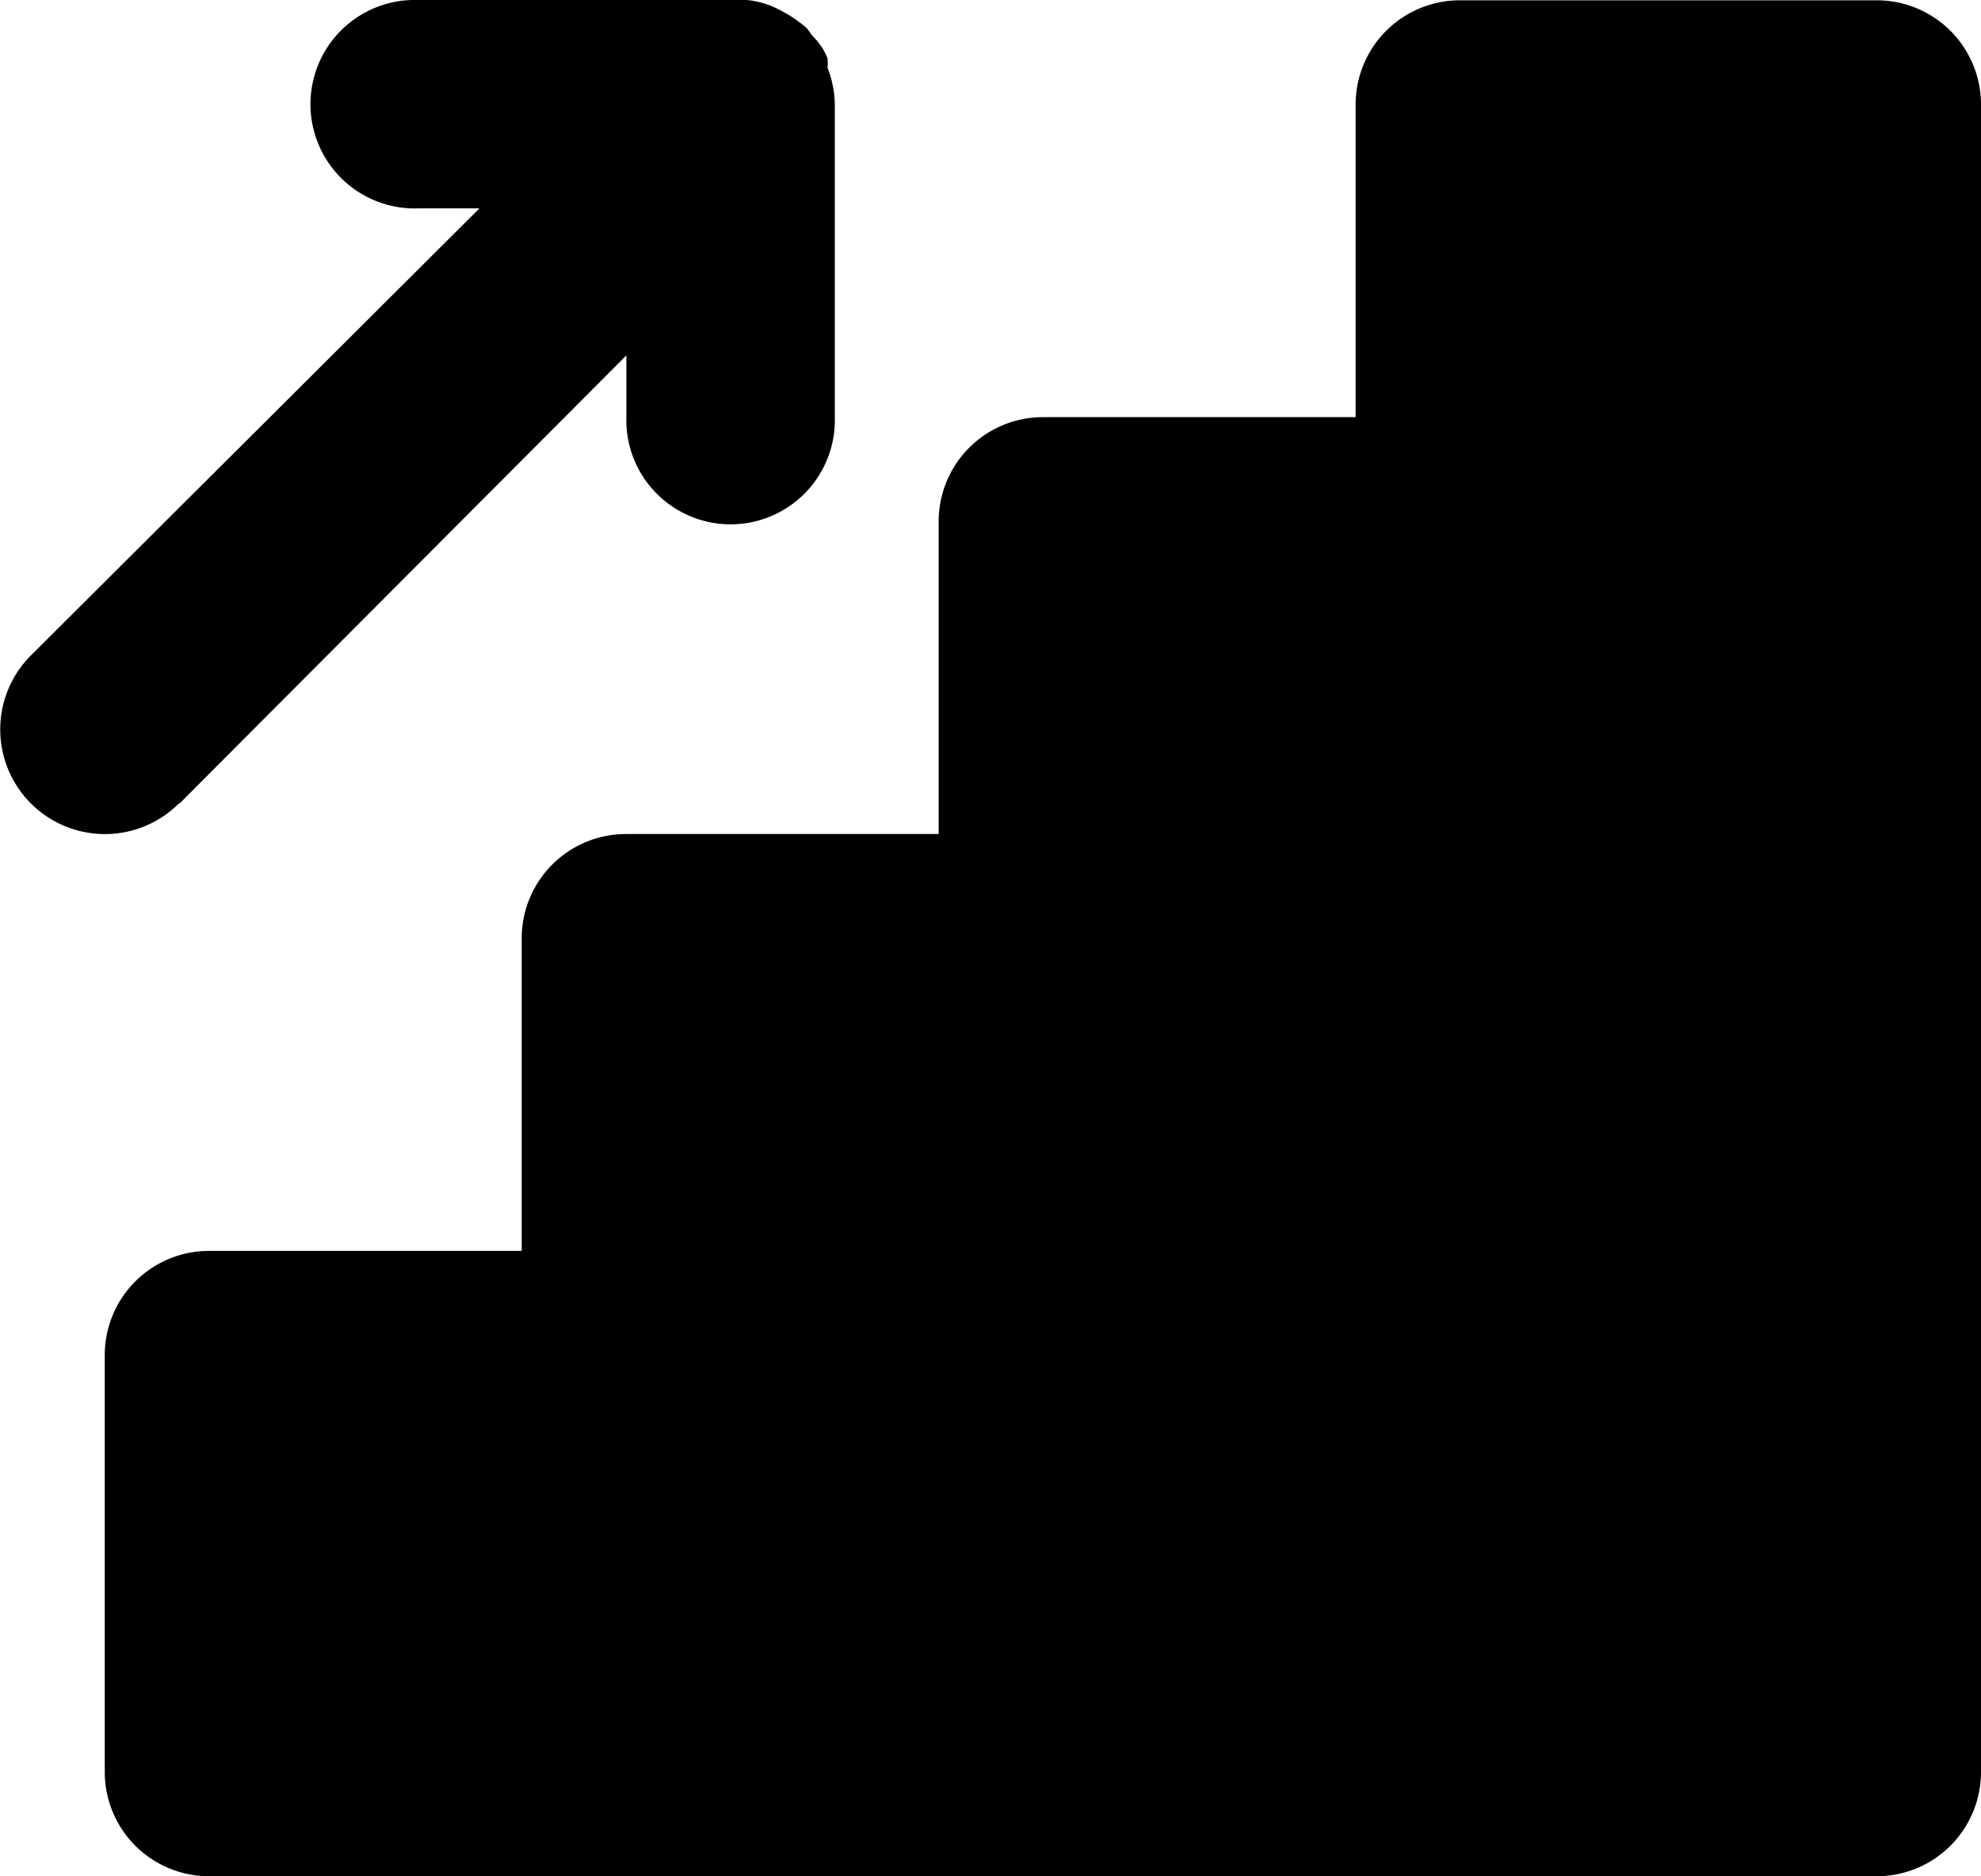
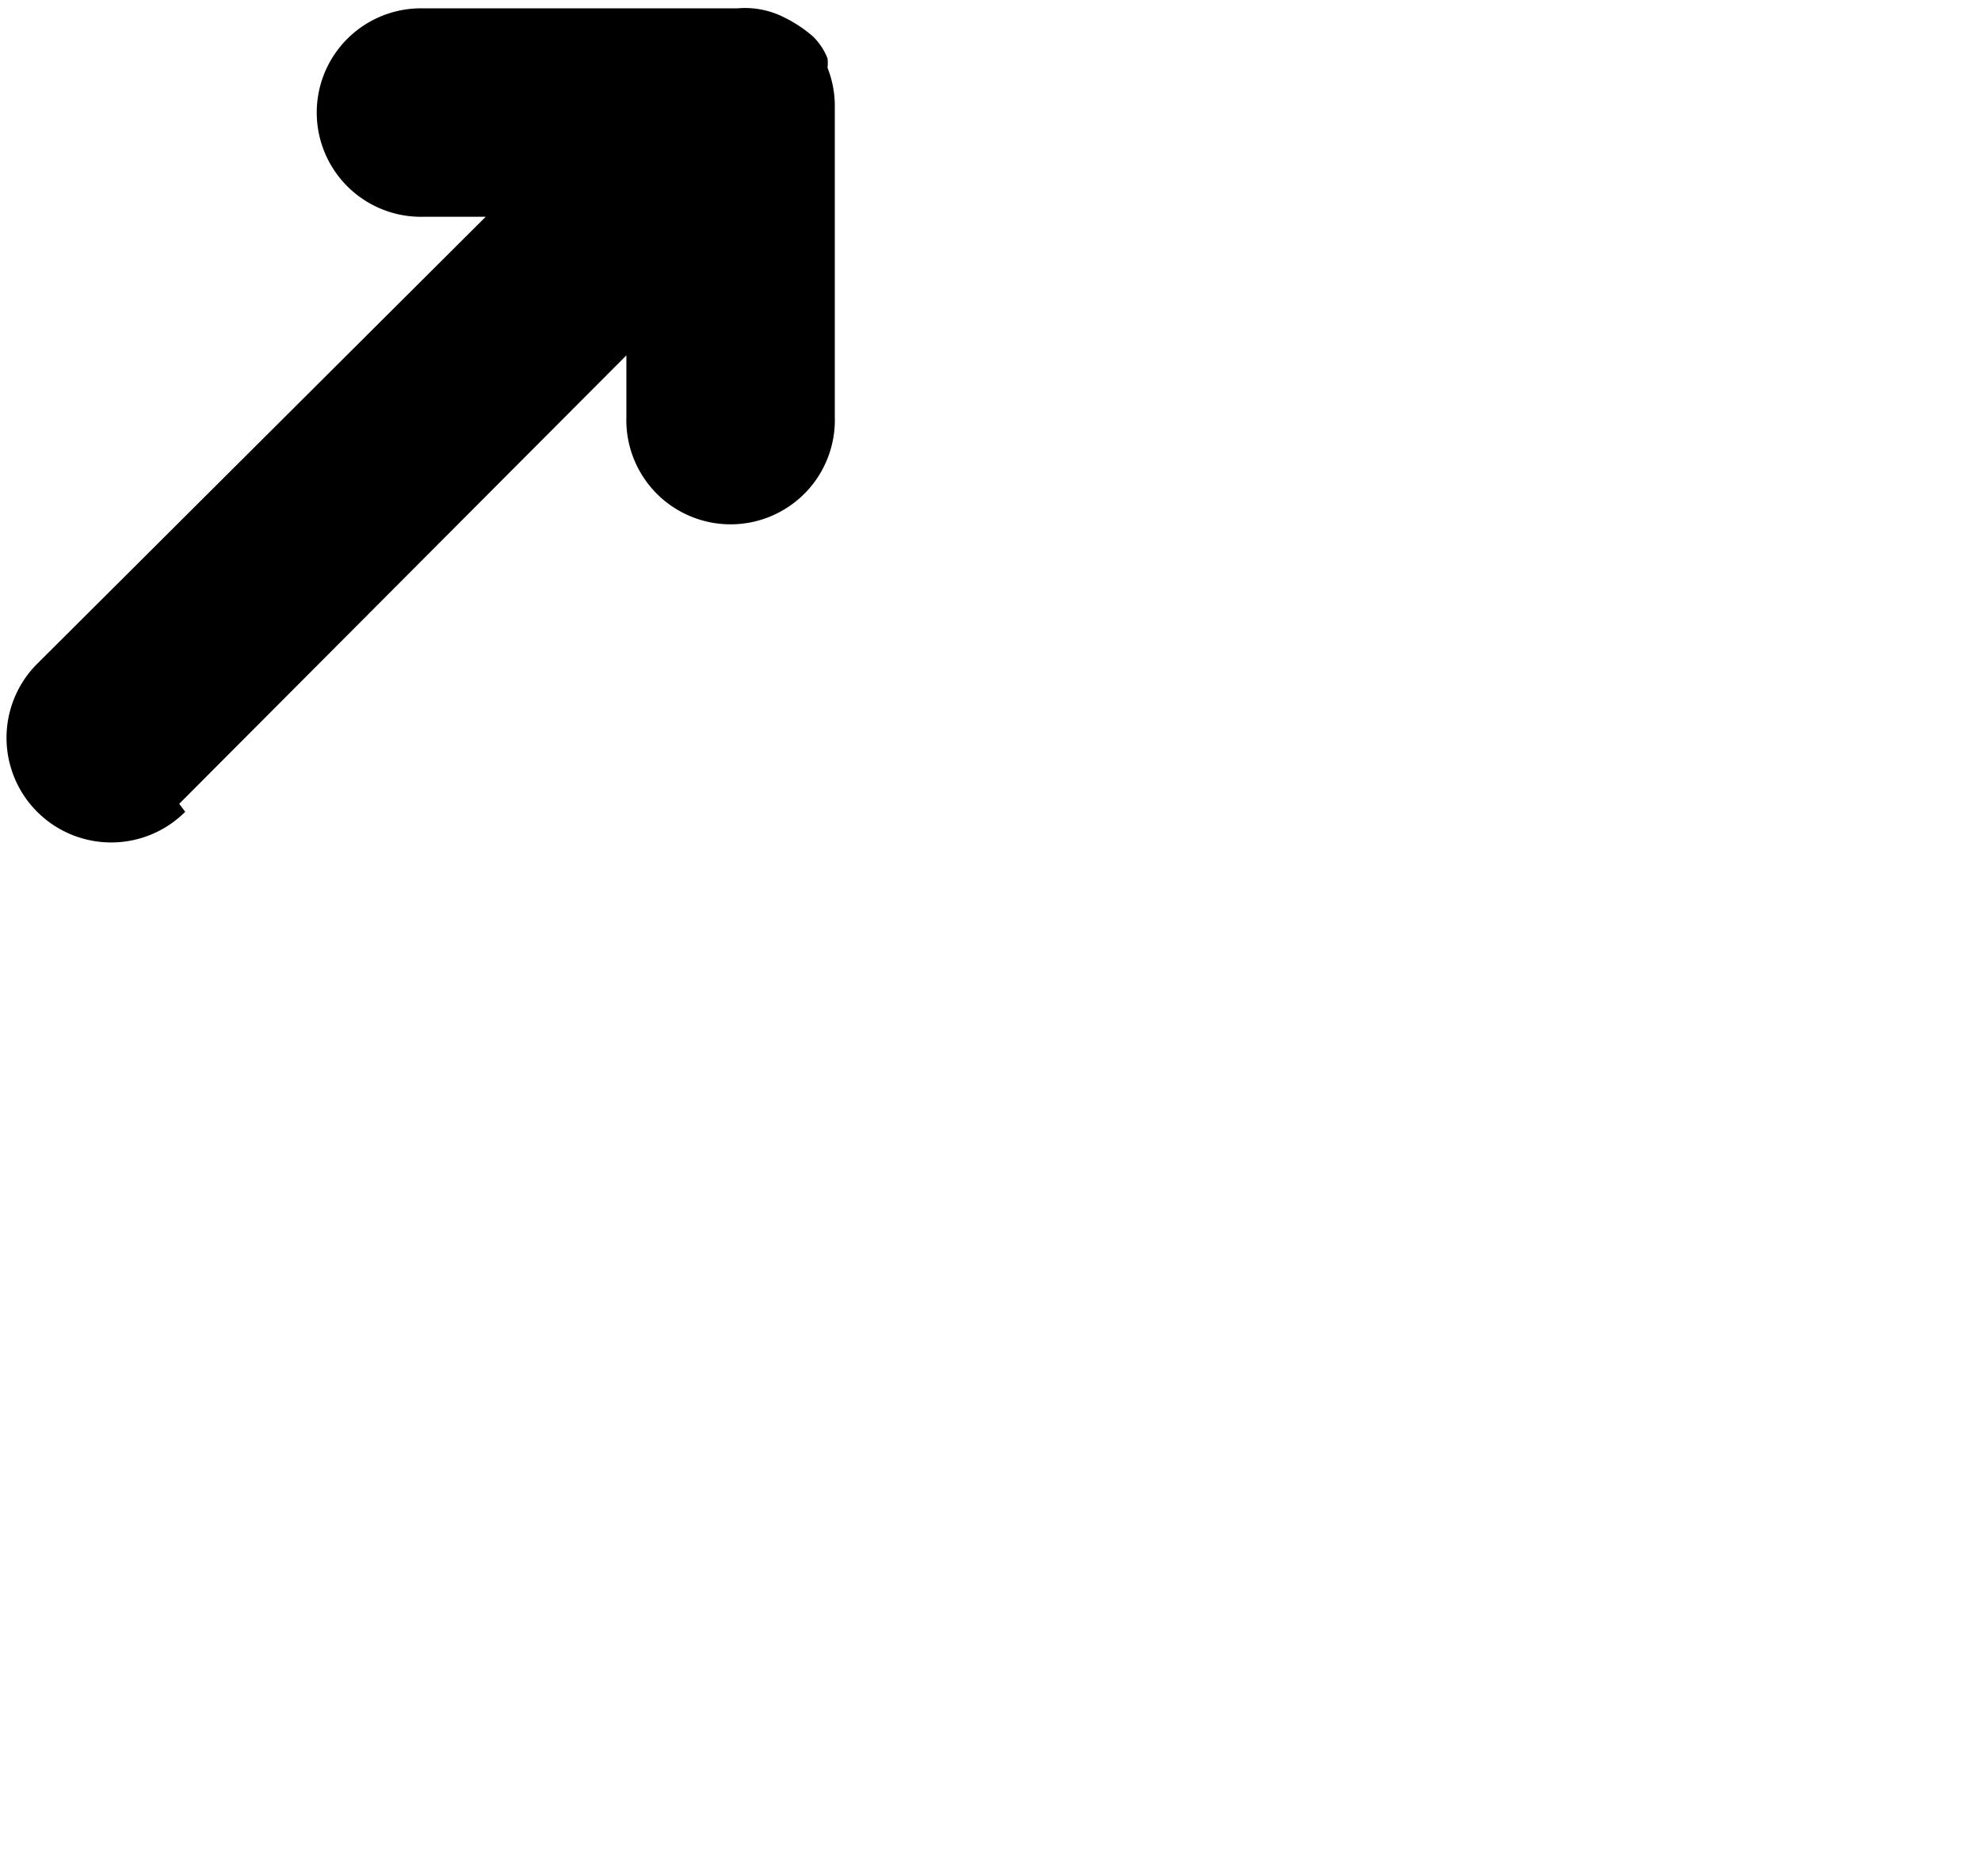
<svg xmlns="http://www.w3.org/2000/svg" width="19.874" height="18.826" viewBox="0 0 19.874 18.826">
  <g id="noun-career-2680065_1_" data-name="noun-career-2680065 (1)" transform="translate(-174.902 -139.942)">
-     <path id="Path_32016" data-name="Path 32016" d="M210.277,140h-4.183a1.046,1.046,0,0,0-1.046,1.046v3.137h-3.137a1.046,1.046,0,0,0-1.046,1.046v3.137h-3.137a1.046,1.046,0,0,0-1.046,1.046v3.137h-3.137a1.046,1.046,0,0,0-1.046,1.046v4.183a1.046,1.046,0,0,0,1.046,1.046h16.731a1.046,1.046,0,0,0,1.046-1.046V141.046A1.046,1.046,0,0,0,210.277,140Z" transform="translate(-16.546 -0.055)" />
-     <path id="Path_32017" data-name="Path 32017" d="M176.7,148.008l4.486-4.5v.617a1.046,1.046,0,1,0,2.091,0v-3.137a1.047,1.047,0,0,0-.073-.366.423.423,0,0,0,0-.094.625.625,0,0,0-.146-.22l-.063-.084a1.323,1.323,0,0,0-.282-.188.87.87,0,0,0-.481-.094h-3.137a1.046,1.046,0,1,0,0,2.091h.617l-4.5,4.486a1.05,1.05,0,1,0,1.485,1.485Z" transform="translate(0 0)" />
+     <path id="Path_32017" data-name="Path 32017" d="M176.7,148.008l4.486-4.5v.617a1.046,1.046,0,1,0,2.091,0v-3.137a1.047,1.047,0,0,0-.073-.366.423.423,0,0,0,0-.094.625.625,0,0,0-.146-.22a1.323,1.323,0,0,0-.282-.188.87.87,0,0,0-.481-.094h-3.137a1.046,1.046,0,1,0,0,2.091h.617l-4.5,4.486a1.05,1.05,0,1,0,1.485,1.485Z" transform="translate(0 0)" />
  </g>
</svg>